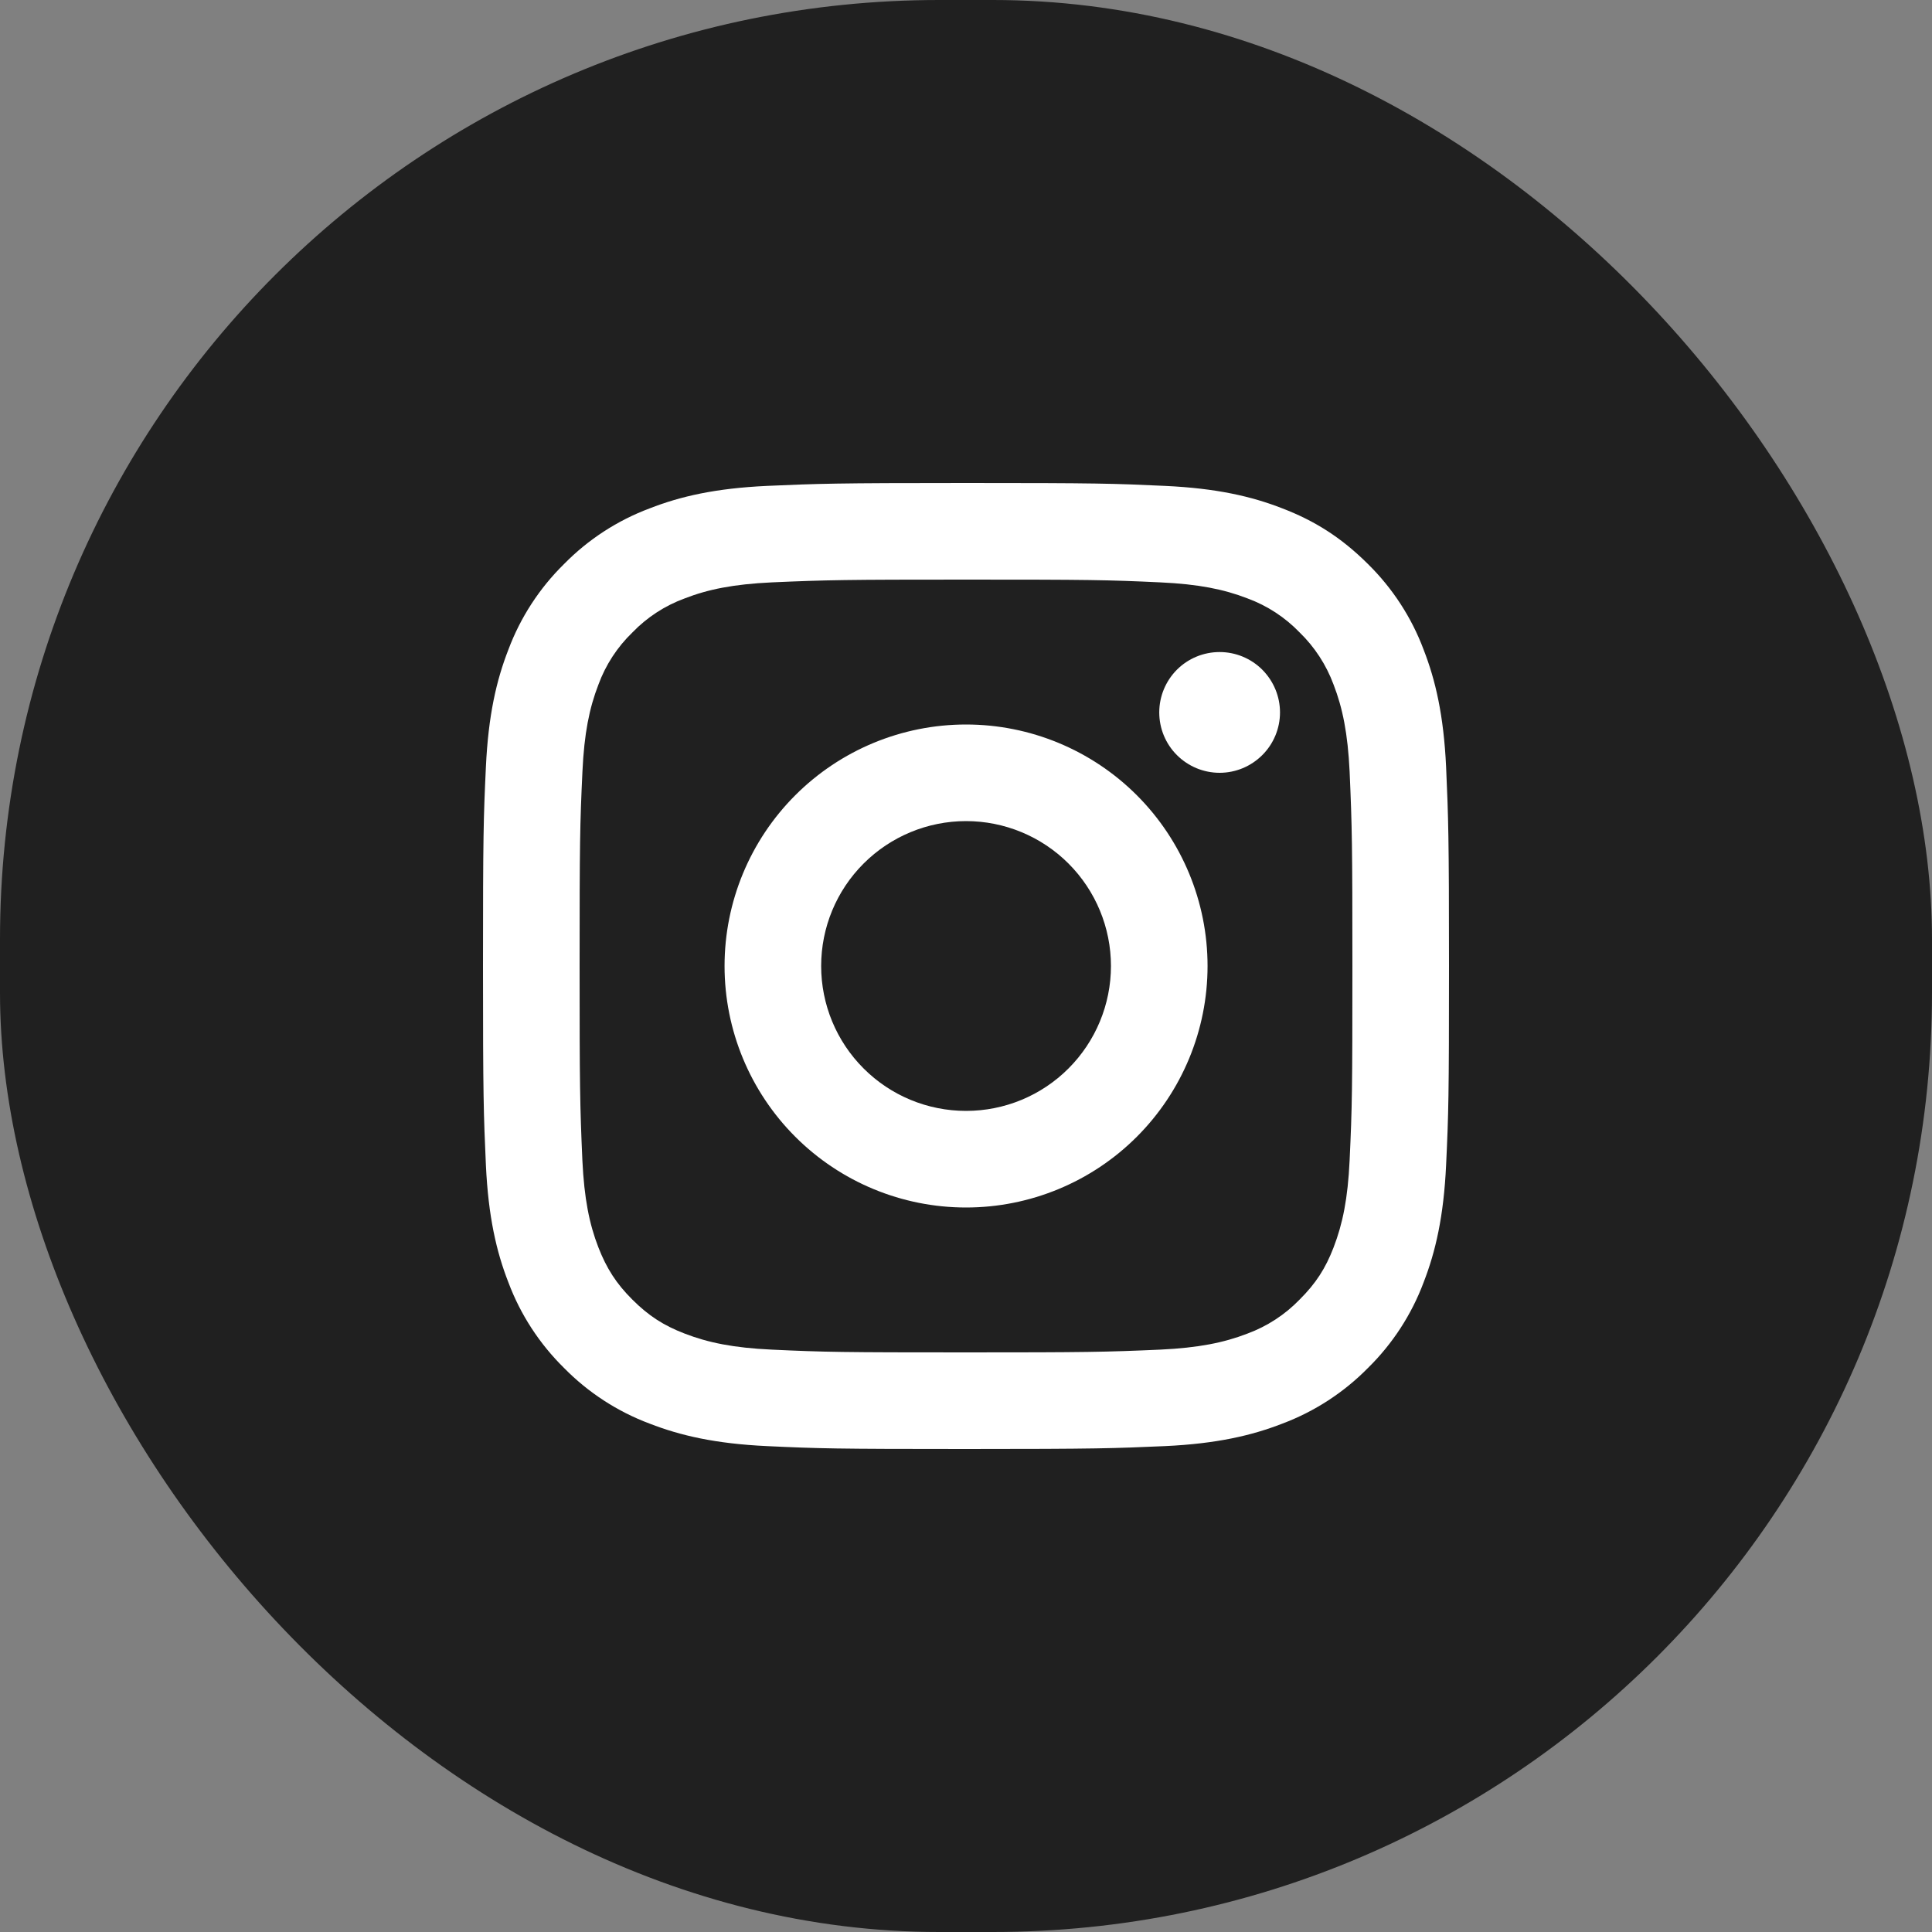
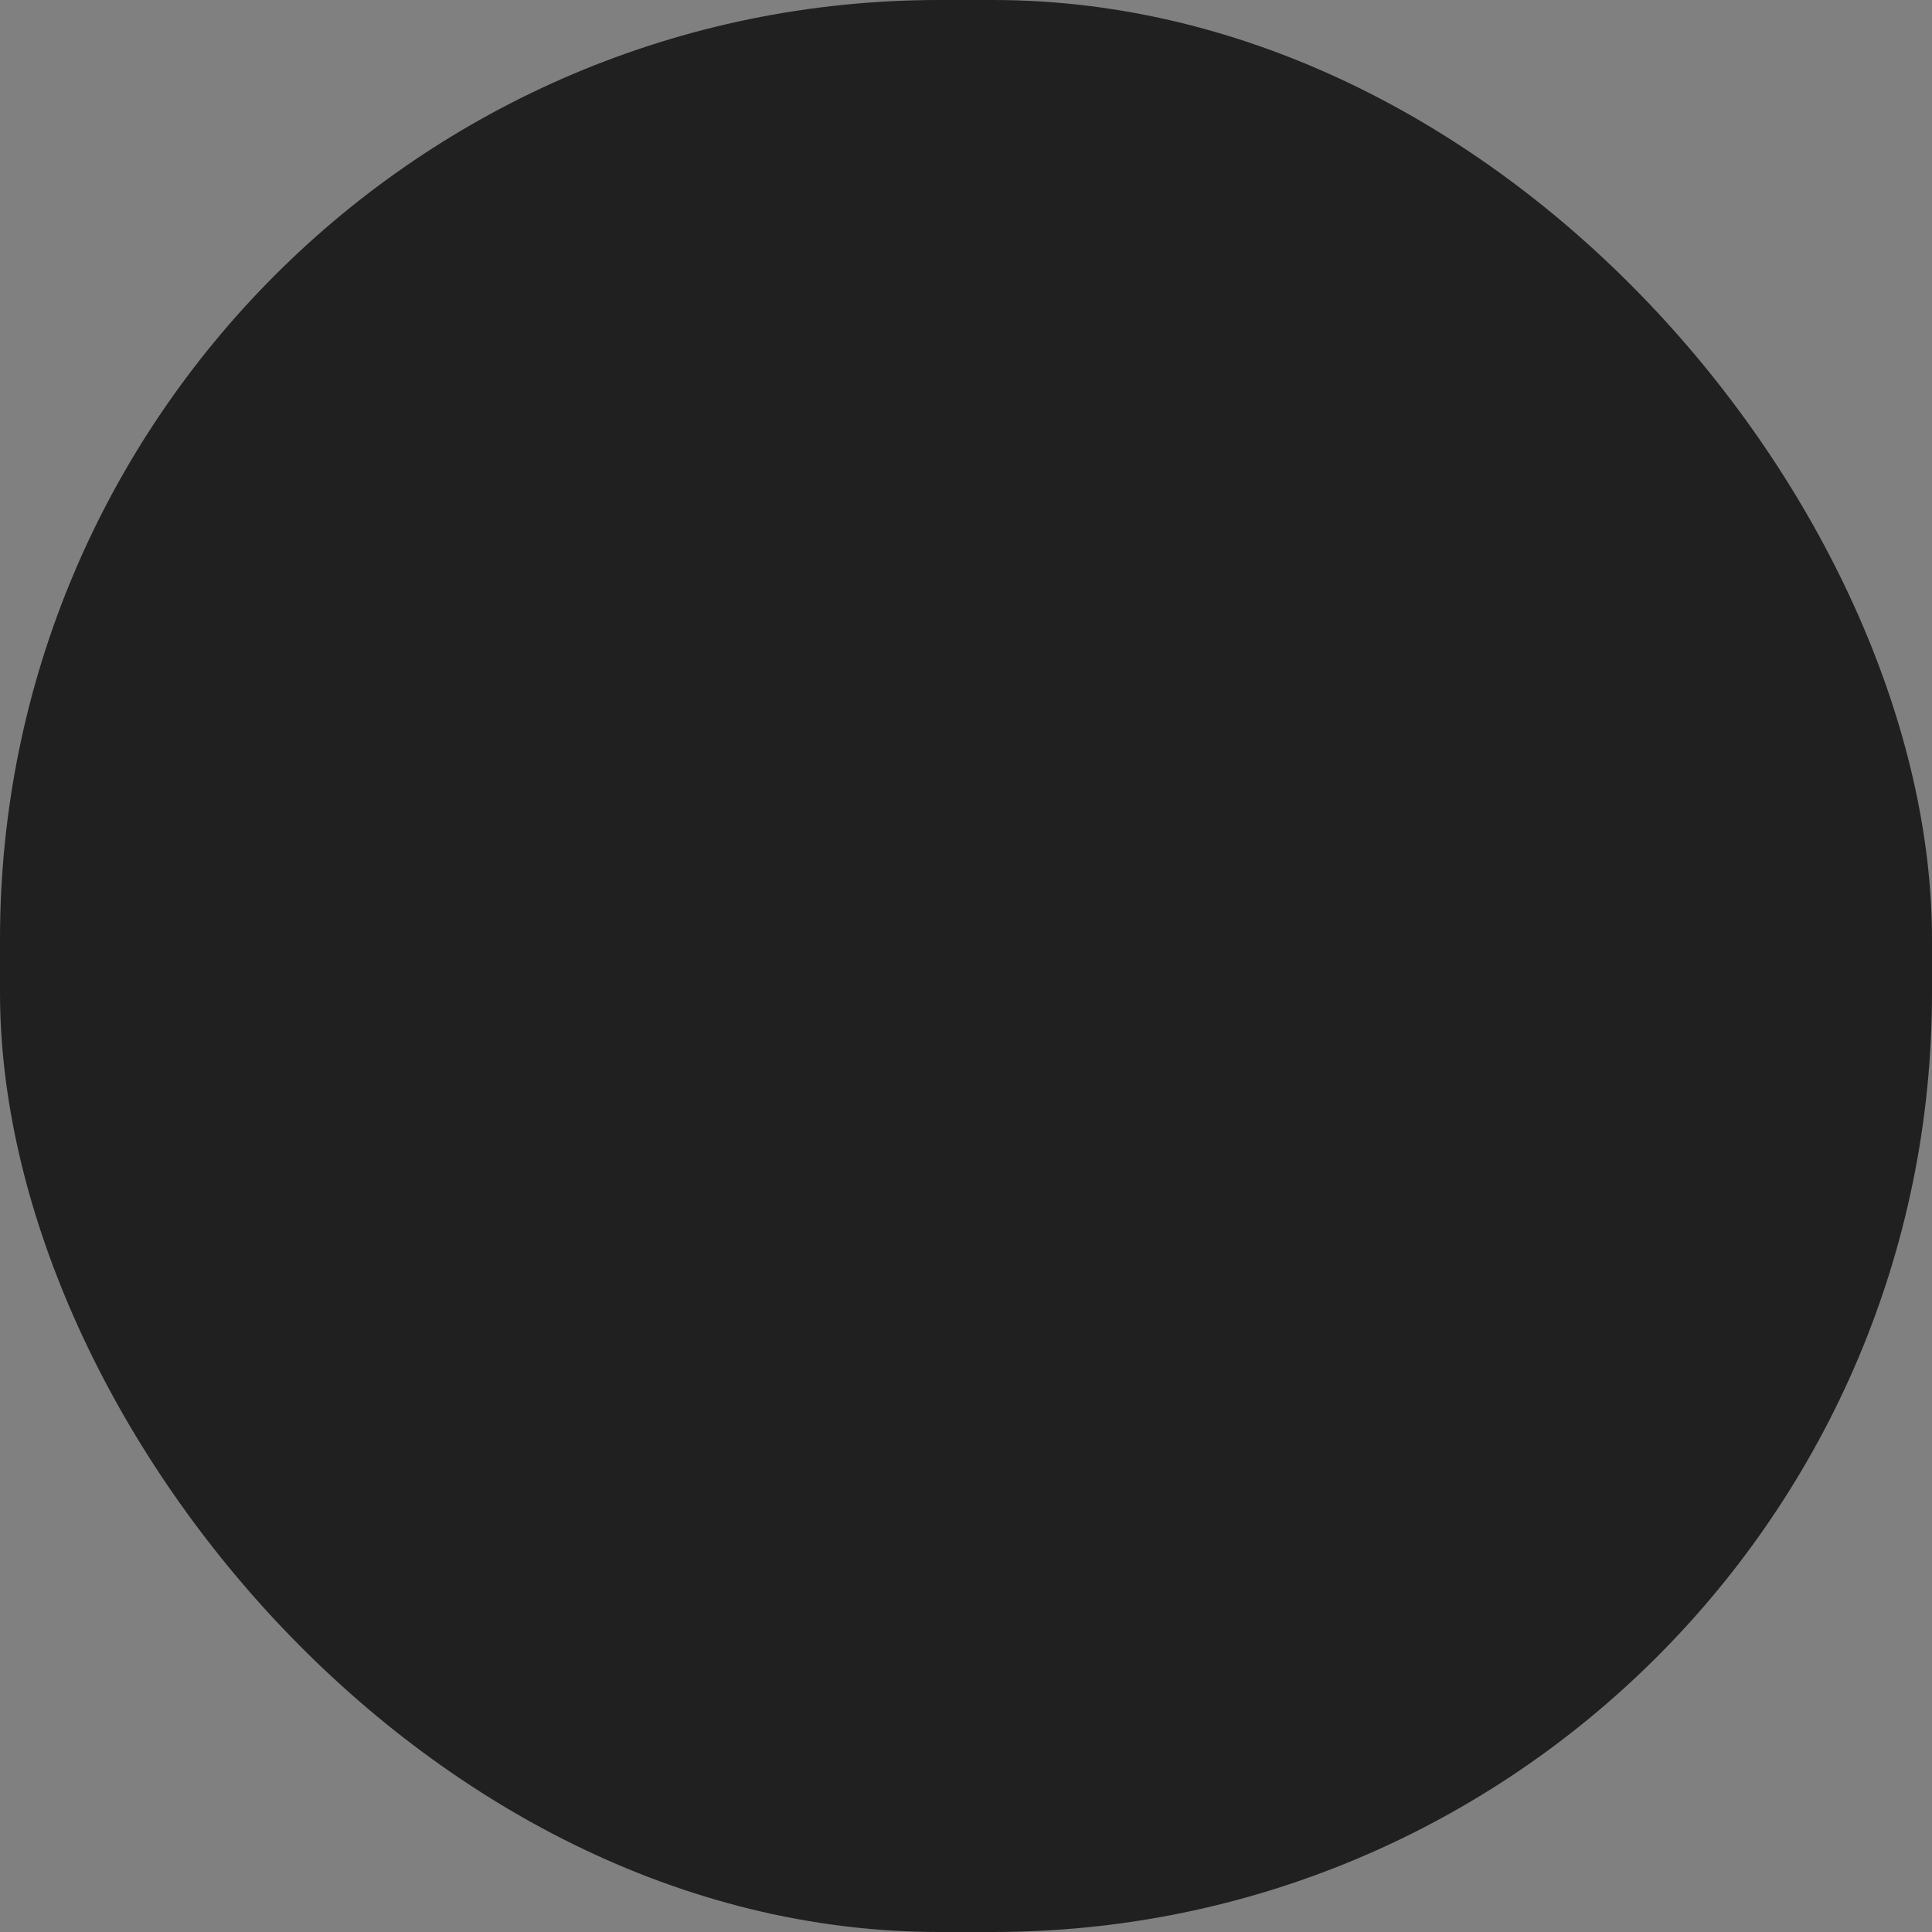
<svg xmlns="http://www.w3.org/2000/svg" width="36" height="36" viewBox="0 0 36 36" fill="none">
  <rect x="0" y="0" width="36" height="36" fill="#808080" stroke="none" />
  <rect width="36" height="36" rx="17.5" fill="#202020" />
-   <path d="M18.001 15.3C17.285 15.3 16.598 15.585 16.092 16.091C15.585 16.597 15.301 17.284 15.301 18C15.301 18.716 15.585 19.403 16.092 19.909C16.598 20.416 17.285 20.7 18.001 20.7C18.717 20.7 19.404 20.416 19.91 19.909C20.416 19.403 20.701 18.716 20.701 18C20.701 17.284 20.416 16.597 19.91 16.091C19.404 15.585 18.717 15.3 18.001 15.3ZM18.001 13.5C19.194 13.5 20.339 13.974 21.183 14.818C22.027 15.662 22.501 16.806 22.501 18C22.501 19.194 22.027 20.338 21.183 21.182C20.339 22.026 19.194 22.5 18.001 22.5C16.807 22.5 15.663 22.026 14.819 21.182C13.975 20.338 13.501 19.194 13.501 18C13.501 16.806 13.975 15.662 14.819 14.818C15.663 13.974 16.807 13.5 18.001 13.5ZM23.851 13.275C23.851 13.573 23.732 13.86 23.521 14.07C23.31 14.281 23.024 14.4 22.726 14.4C22.427 14.4 22.141 14.281 21.93 14.07C21.719 13.86 21.601 13.573 21.601 13.275C21.601 12.977 21.719 12.691 21.93 12.479C22.141 12.268 22.427 12.15 22.726 12.15C23.024 12.15 23.31 12.268 23.521 12.479C23.732 12.691 23.851 12.977 23.851 13.275ZM18.001 10.8C15.774 10.8 15.411 10.806 14.375 10.852C13.669 10.886 13.196 10.98 12.757 11.151C12.389 11.286 12.057 11.502 11.785 11.784C11.503 12.056 11.286 12.388 11.151 12.756C10.98 13.197 10.886 13.669 10.853 14.374C10.806 15.367 10.8 15.715 10.8 18C10.8 20.227 10.806 20.59 10.852 21.626C10.886 22.331 10.98 22.805 11.15 23.243C11.303 23.635 11.483 23.917 11.782 24.215C12.085 24.518 12.367 24.699 12.754 24.848C13.198 25.02 13.672 25.115 14.374 25.148C15.367 25.195 15.715 25.2 18 25.2C20.227 25.2 20.59 25.194 21.626 25.148C22.33 25.114 22.803 25.02 23.243 24.85C23.611 24.714 23.943 24.498 24.215 24.217C24.519 23.915 24.7 23.633 24.849 23.245C25.02 22.802 25.115 22.329 25.148 21.625C25.195 20.633 25.2 20.284 25.2 18C25.2 15.773 25.194 15.41 25.148 14.374C25.114 13.67 25.019 13.195 24.849 12.756C24.713 12.389 24.497 12.056 24.216 11.784C23.944 11.502 23.612 11.285 23.244 11.15C22.803 10.979 22.33 10.885 21.626 10.852C20.633 10.805 20.286 10.8 18 10.8M18 9C20.445 9 20.75 9.009 21.711 9.054C22.668 9.099 23.322 9.249 23.895 9.473C24.489 9.701 24.989 10.011 25.49 10.51C25.947 10.96 26.302 11.504 26.527 12.105C26.75 12.678 26.901 13.332 26.946 14.29C26.988 15.25 27 15.555 27 18C27 20.445 26.991 20.75 26.946 21.71C26.901 22.668 26.75 23.321 26.527 23.895C26.302 24.496 25.948 25.04 25.49 25.49C25.04 25.947 24.496 26.301 23.895 26.527C23.322 26.75 22.668 26.901 21.711 26.946C20.75 26.988 20.445 27 18 27C15.555 27 15.25 26.991 14.289 26.946C13.332 26.901 12.679 26.75 12.105 26.527C11.504 26.302 10.96 25.948 10.51 25.49C10.053 25.04 9.698 24.496 9.473 23.895C9.249 23.322 9.099 22.668 9.054 21.71C9.011 20.75 9 20.445 9 18C9 15.555 9.009 15.25 9.054 14.29C9.099 13.332 9.249 12.679 9.473 12.105C9.698 11.504 10.052 10.96 10.51 10.51C10.96 10.052 11.504 9.698 12.105 9.473C12.678 9.249 13.331 9.099 14.289 9.054C15.251 9.012 15.556 9 18.001 9" fill="white" />
</svg>